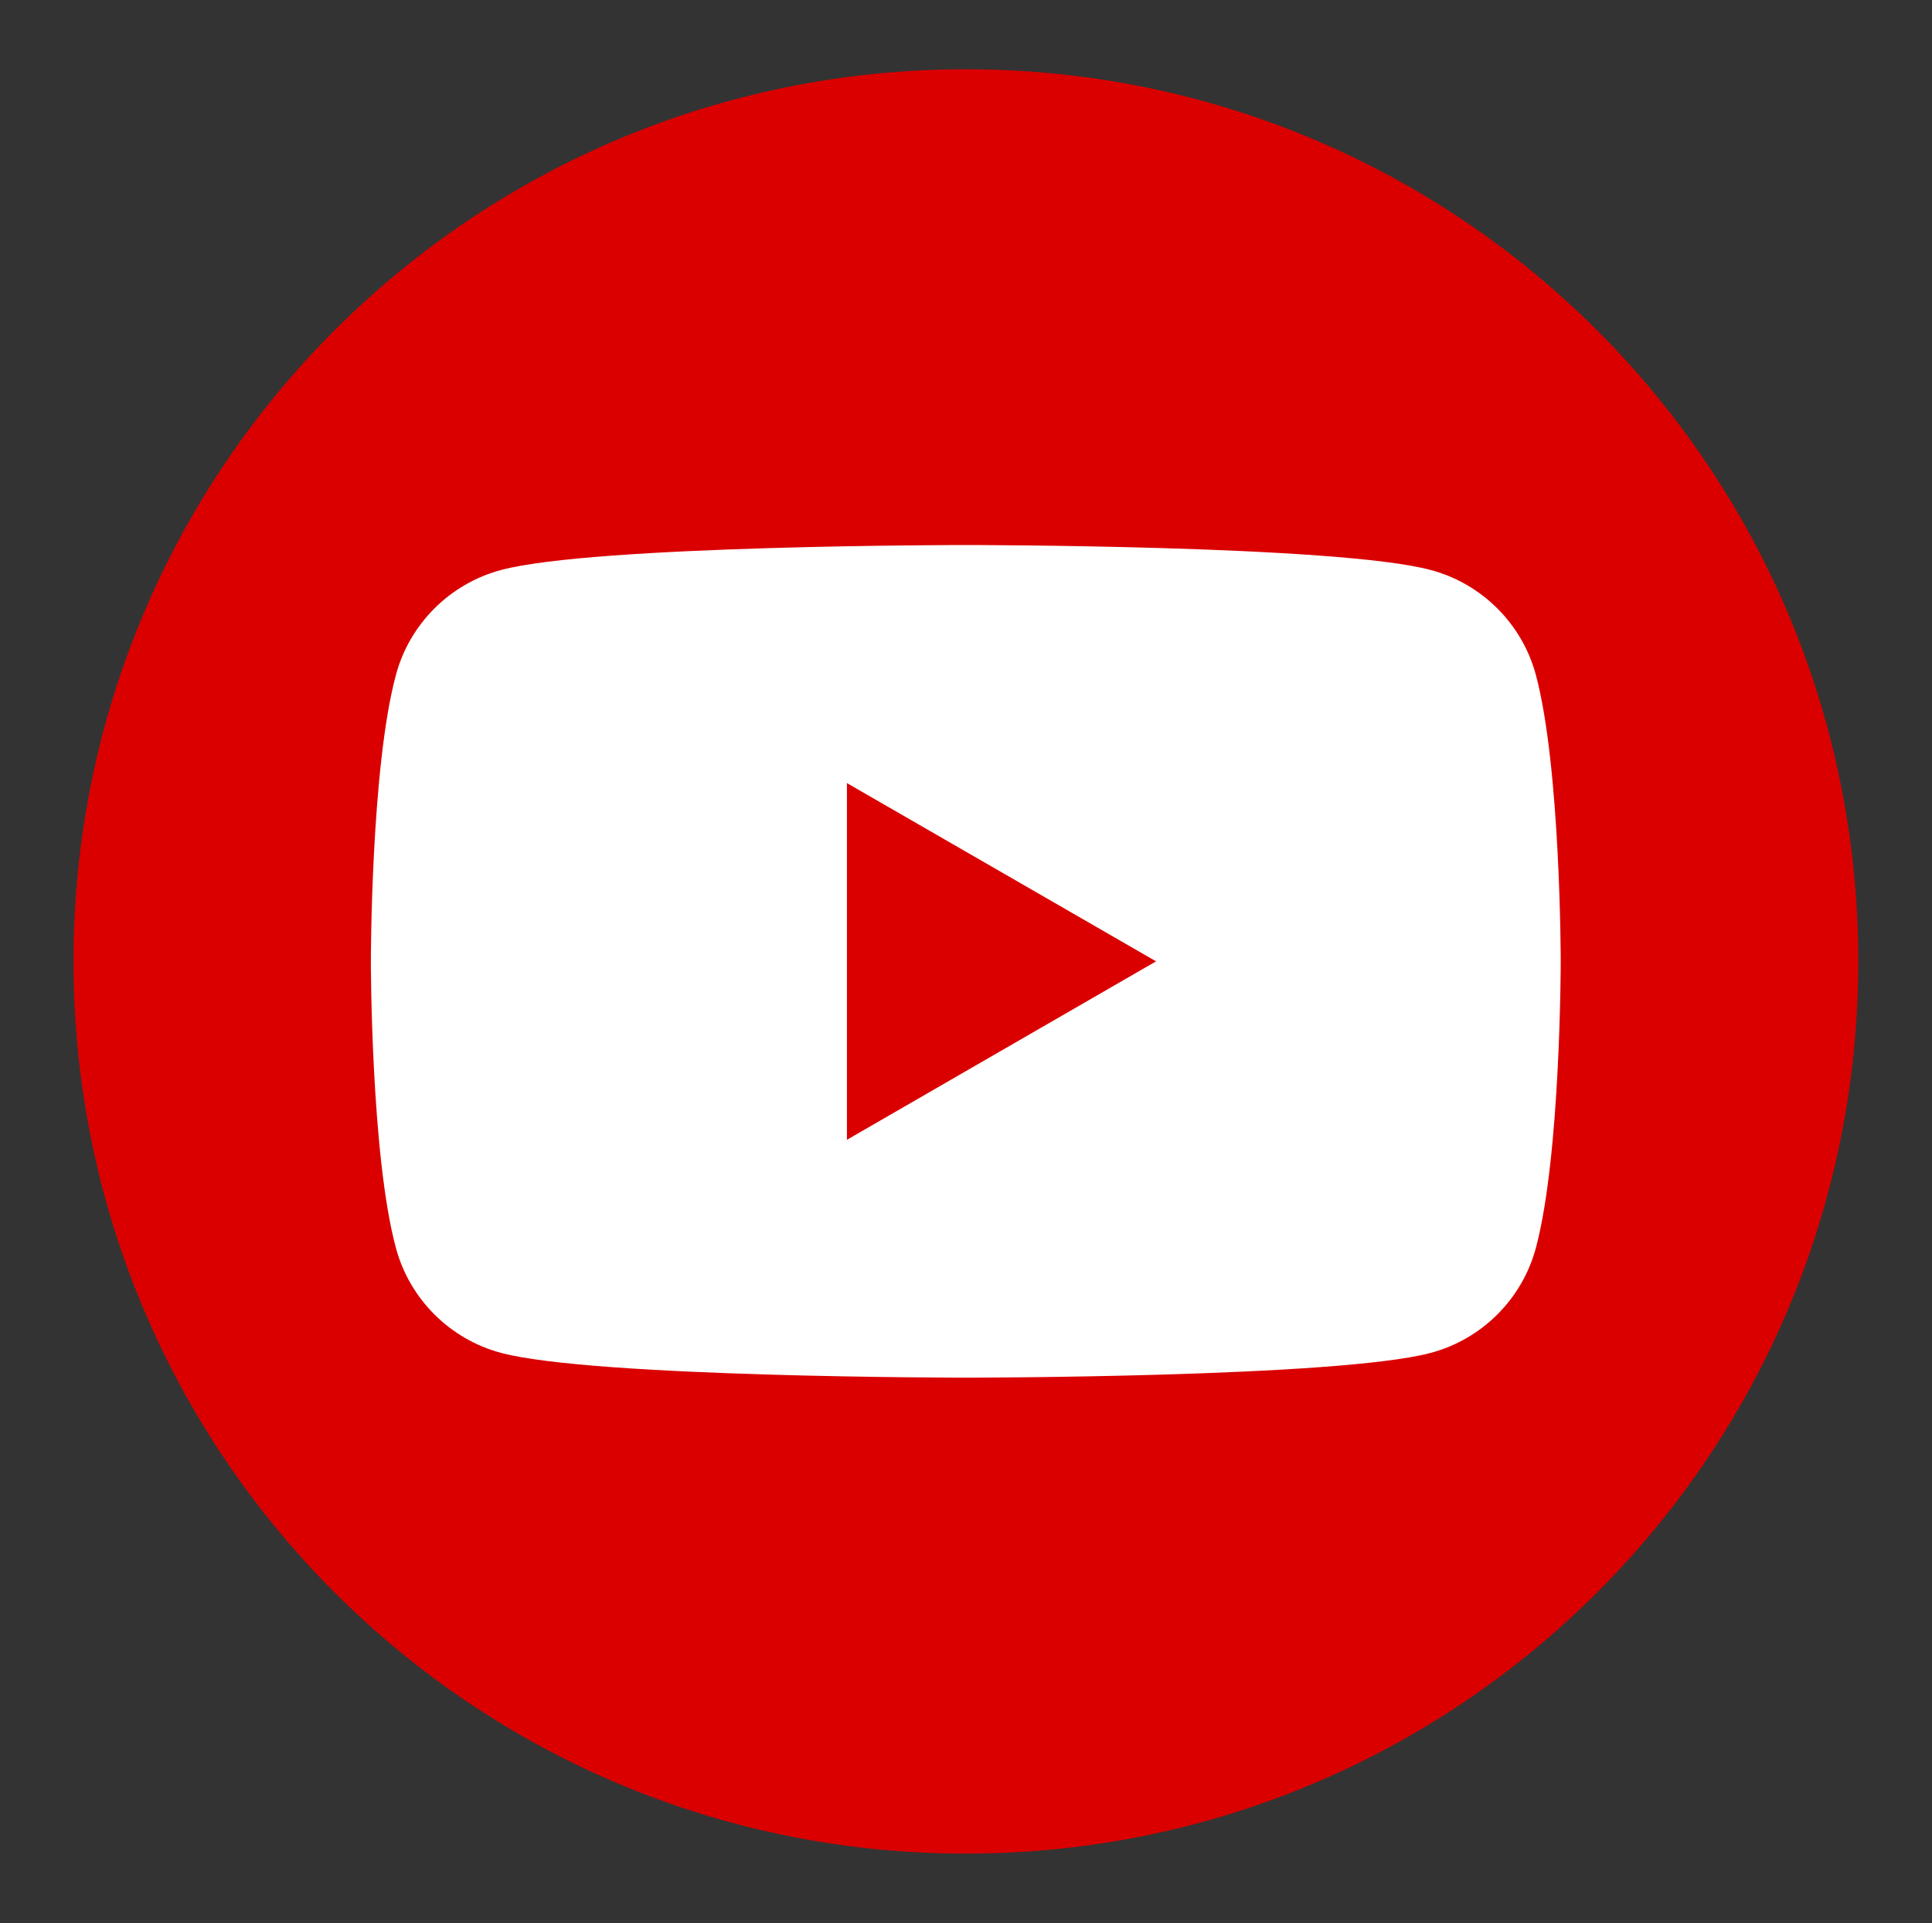
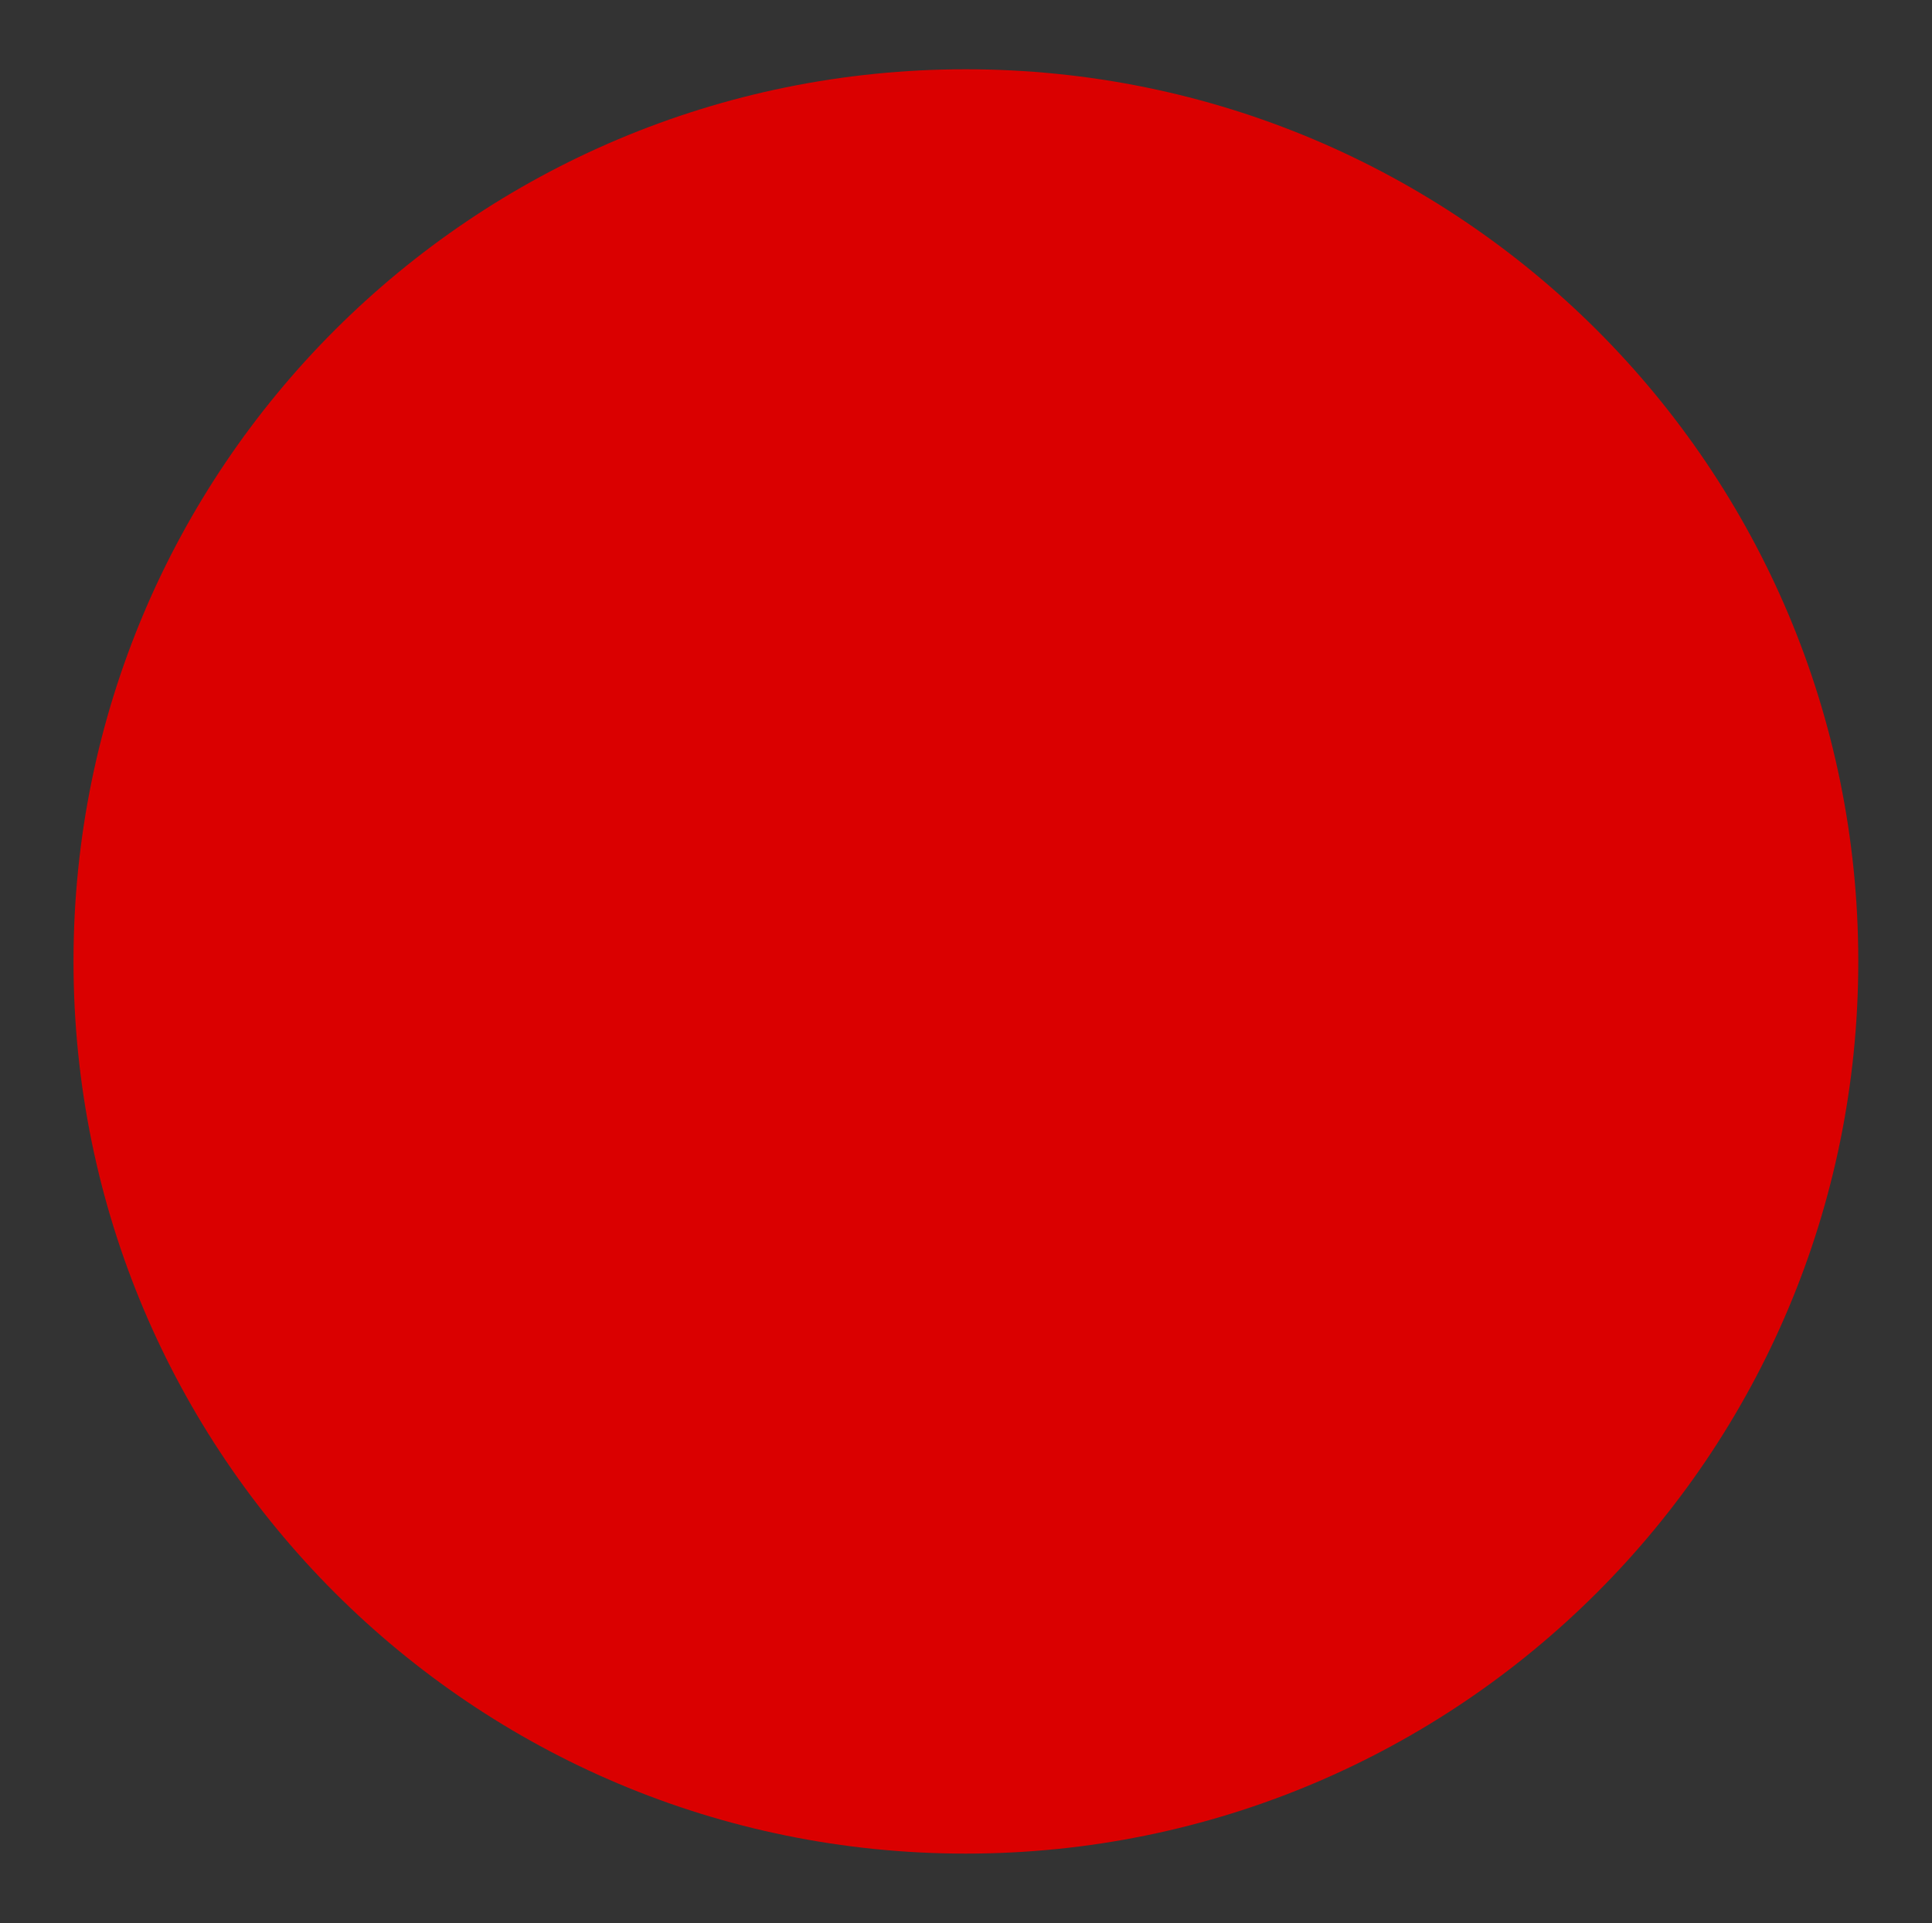
<svg xmlns="http://www.w3.org/2000/svg" version="1.2" viewBox="0 0 920 916" width="920" height="916">
  <rect x="0" y="0" width="920" height="916" fill="#333333" stroke="none" />
  <title>v982-d3-04-ai</title>
  <style>
		.s0 { fill: #da0000 } 
		.s1 { fill: #ffffff } 
	</style>
  <g id="&lt;Group&gt;">
    <path id="&lt;Path&gt;" class="s0" d="m459.9 882.9c-235 0-424.9-190-424.9-425 0-235 189.9-424.9 424.9-424.9 235 0 425 189.9 425 424.9 0 235-190 425-425 425z" />
-     <path id="&lt;Compound Path&gt;" fill-rule="evenodd" class="s1" d="m743.2 457.9c0 0 0 92.2-11.8 136.4-6.5 24.4-25.7 43.6-50.1 50.1-44.2 11.8-221.4 11.8-221.4 11.8 0 0-177.1 0-221.3-11.8-24.4-6.5-43.6-25.7-50.1-50.1-11.9-44.2-11.9-136.4-11.9-136.4 0 0 0-92.1 11.9-136.3 6.5-24.4 25.7-43.6 50.1-50.1 44.2-11.9 221.3-11.9 221.3-11.9 0 0 177.2 0 221.4 11.9 24.4 6.5 43.6 25.7 50.1 50.1 11.8 44.2 11.8 136.3 11.8 136.3zm-192.7 0l-147.2-84.9v169.9z" />
  </g>
</svg>